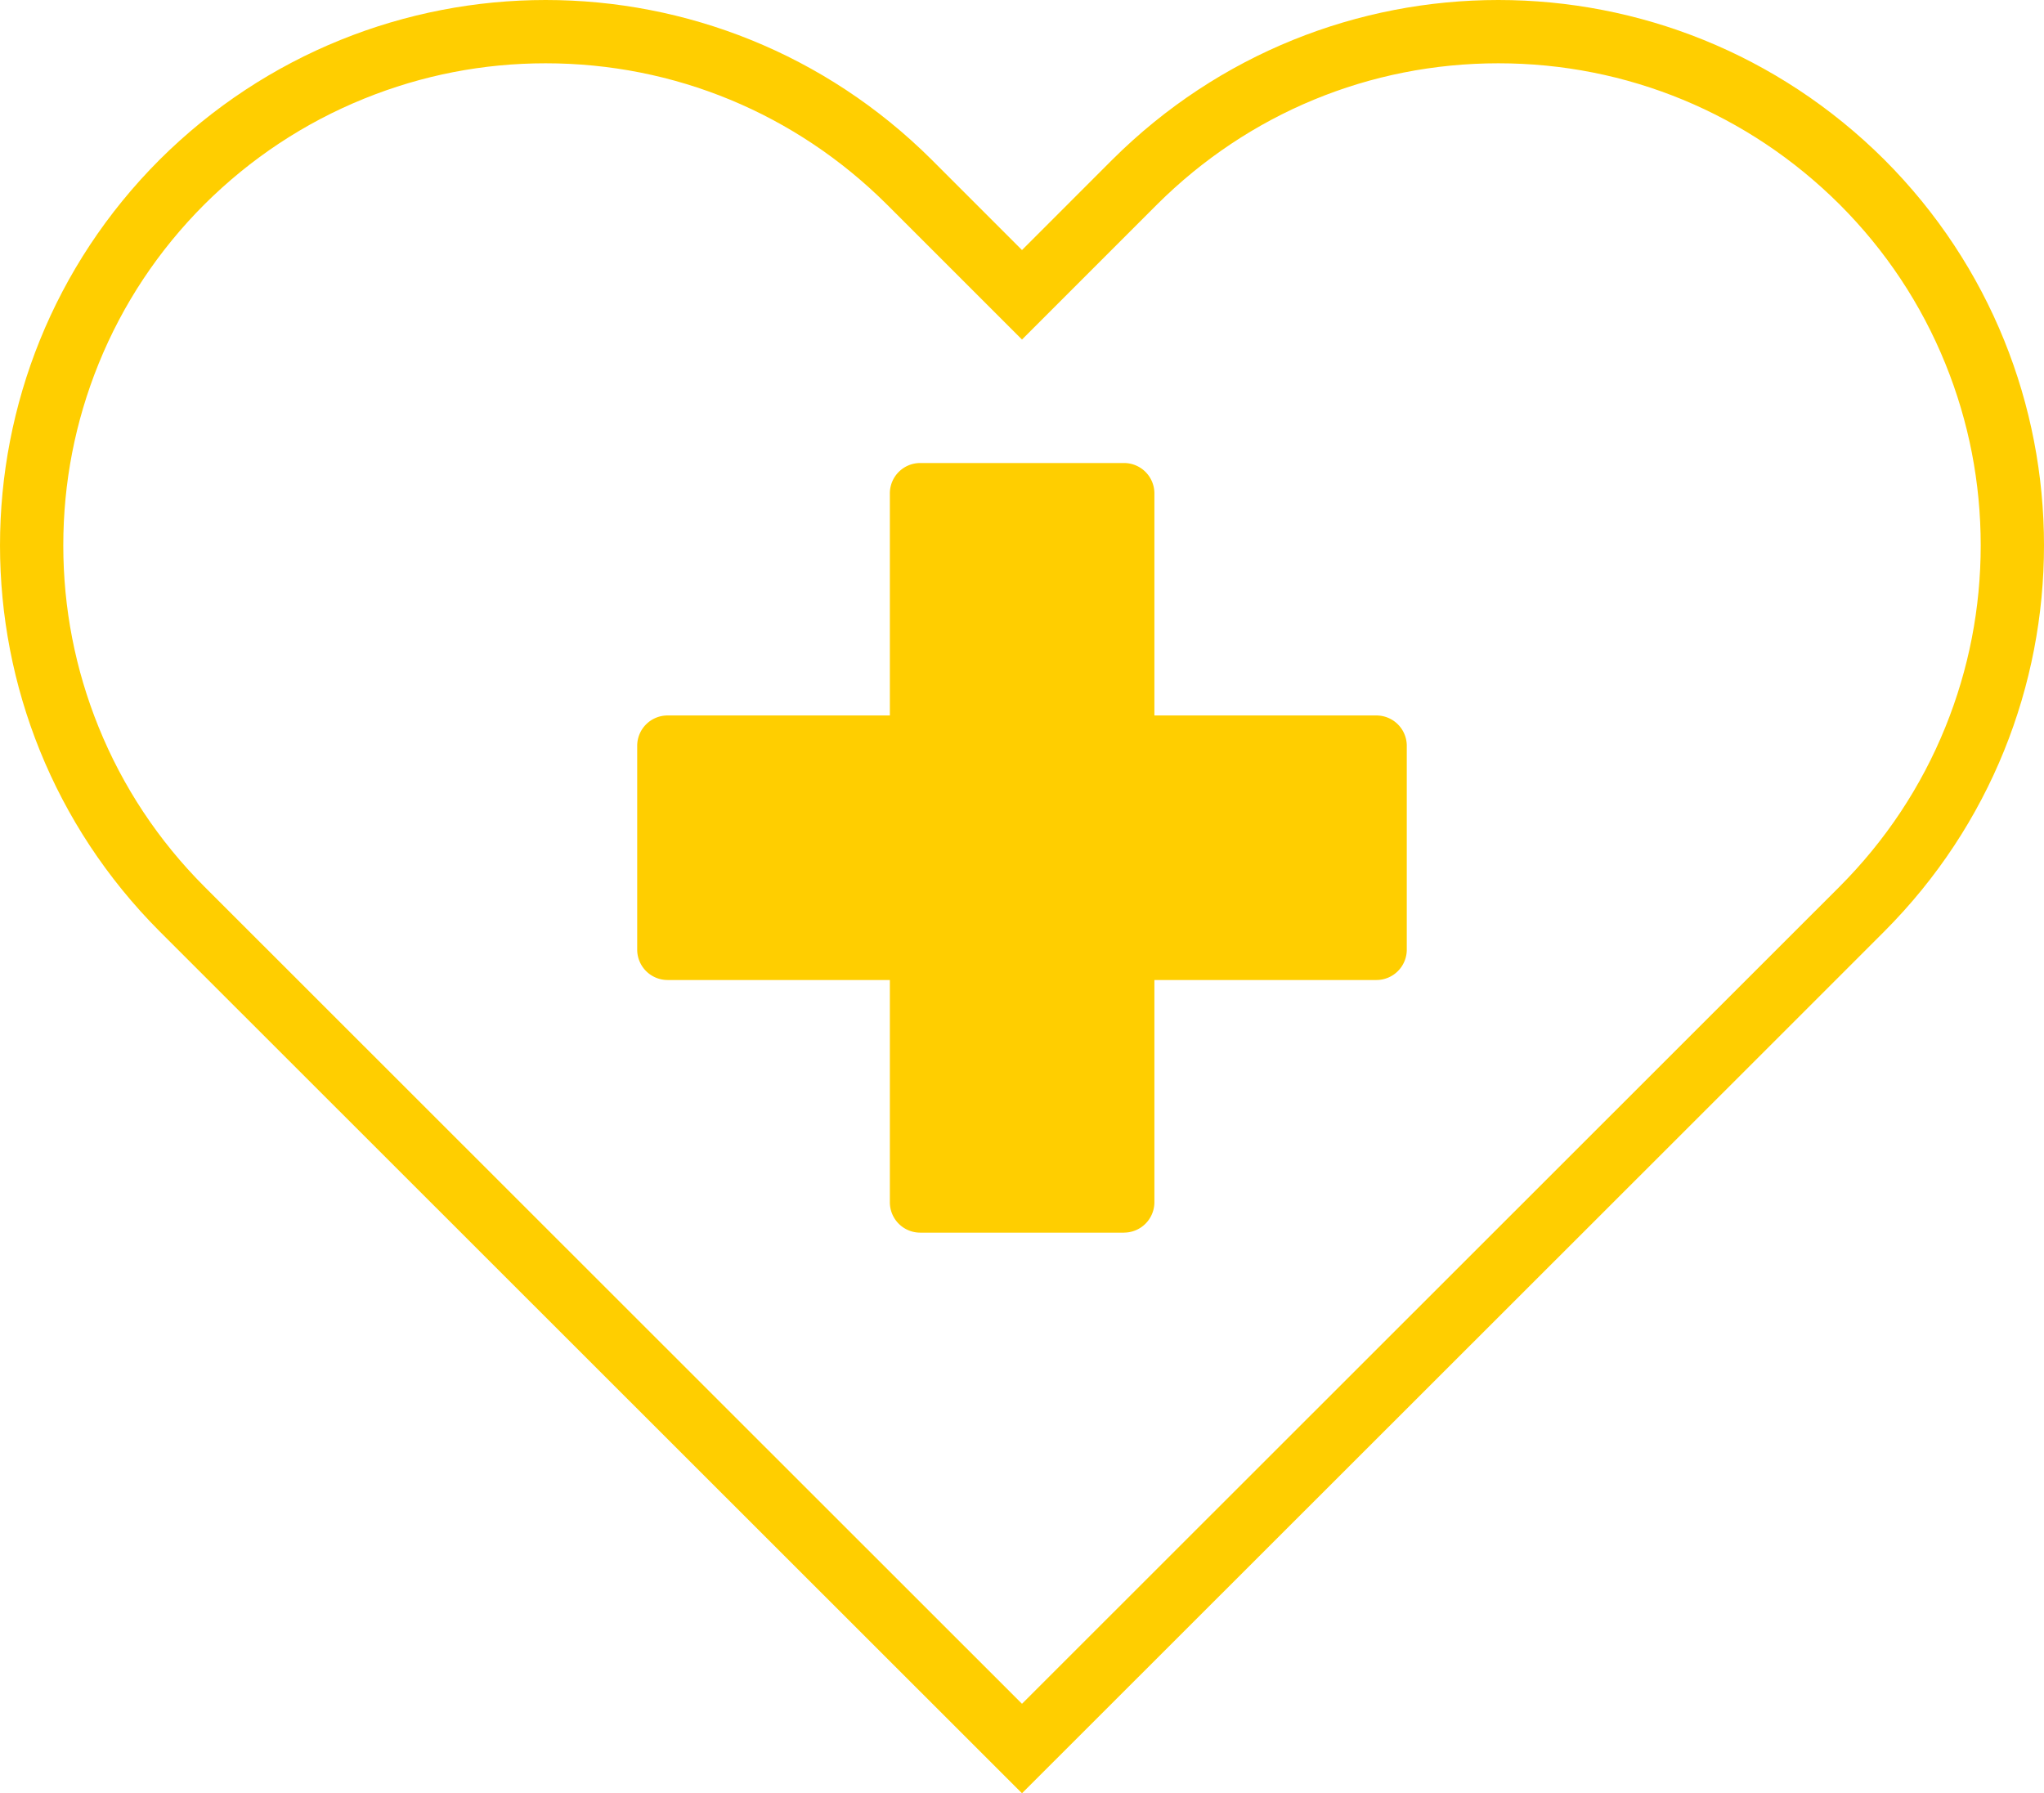
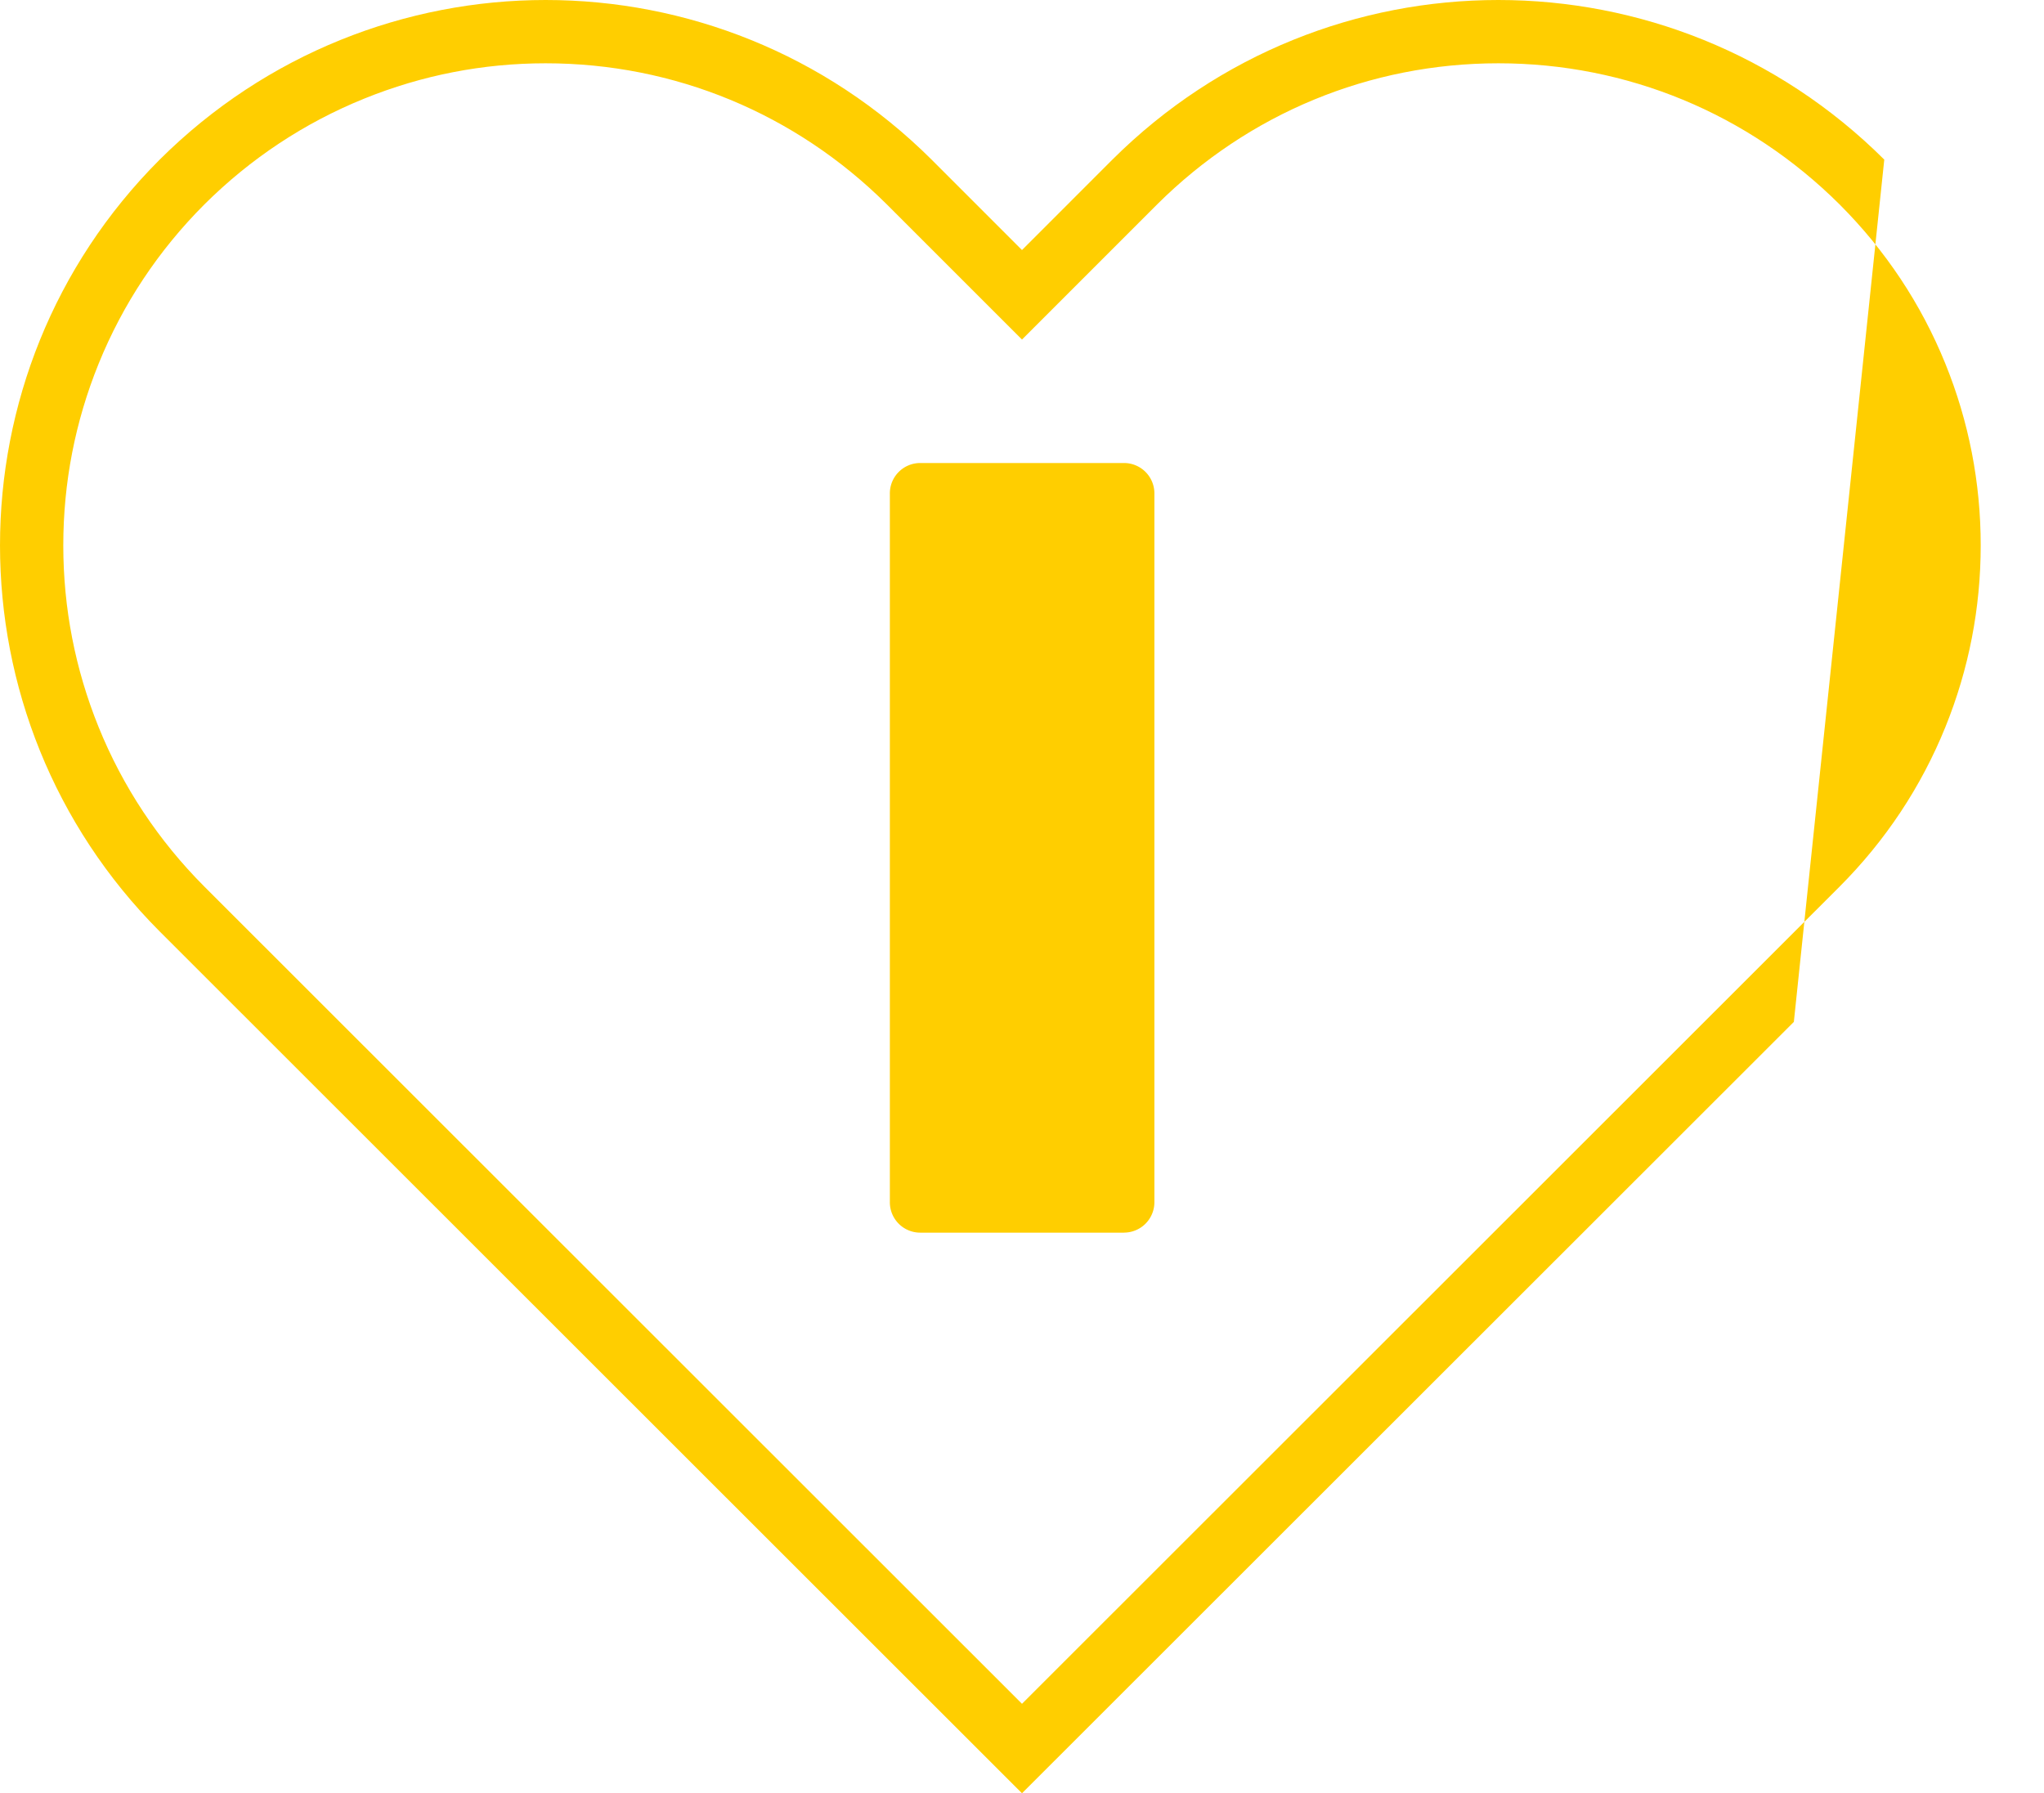
<svg xmlns="http://www.w3.org/2000/svg" width="96.885" height="85" viewBox="0 0 96.885 85">
  <g id="Healing" transform="translate(-1.674 -1.673)" style="mix-blend-mode: normal;isolation: isolate">
    <g id="Path_1762" data-name="Path 1762" transform="translate(0.924 0.923)" fill="none">
      <path d="M90.064,44.9l-4.286,4.286L49.192,85.75,12.608,49.188,8.32,44.9A25.87,25.87,0,0,1,44.906,8.315L49.192,12.6l4.286-4.286A25.87,25.87,0,1,1,90.064,44.9Z" stroke="none" />
-       <path d="M 49.192 81.509 L 87.94 42.782 C 90.123 40.594 91.813 38.046 92.962 35.209 C 94.072 32.468 94.635 29.571 94.635 26.6 C 94.635 23.628 94.072 20.733 92.962 17.995 C 91.814 15.163 90.126 12.62 87.945 10.439 C 83.61 6.125 77.866 3.75 71.771 3.75 C 65.676 3.75 59.932 6.126 55.597 10.439 L 49.192 16.844 L 42.786 10.439 C 38.451 6.126 32.708 3.75 26.613 3.75 C 23.65 3.75 20.756 4.313 18.013 5.425 C 15.176 6.574 12.628 8.261 10.439 10.438 C 8.259 12.62 6.571 15.163 5.423 17.995 C 4.313 20.733 3.75 23.628 3.75 26.6 C 3.75 29.571 4.313 32.468 5.423 35.21 C 6.572 38.047 8.261 40.594 10.441 42.779 L 49.192 81.509 M 49.192 85.75 L 8.32 44.901 C -1.773 34.783 -1.773 18.411 8.32 8.315 C 13.379 3.28 20.008 0.75 26.613 0.75 C 33.241 0.75 39.846 3.28 44.906 8.315 L 49.192 12.602 L 53.478 8.315 C 58.537 3.28 65.143 0.75 71.771 0.75 C 78.4 0.75 85.005 3.28 90.064 8.315 C 100.159 18.411 100.159 34.783 90.064 44.901 L 85.778 49.188 L 49.192 85.75 Z" stroke="none" fill="#ffce00" />
+       <path d="M 49.192 81.509 L 87.94 42.782 C 90.123 40.594 91.813 38.046 92.962 35.209 C 94.072 32.468 94.635 29.571 94.635 26.6 C 94.635 23.628 94.072 20.733 92.962 17.995 C 91.814 15.163 90.126 12.62 87.945 10.439 C 83.61 6.125 77.866 3.75 71.771 3.75 C 65.676 3.75 59.932 6.126 55.597 10.439 L 49.192 16.844 L 42.786 10.439 C 38.451 6.126 32.708 3.75 26.613 3.75 C 23.65 3.75 20.756 4.313 18.013 5.425 C 15.176 6.574 12.628 8.261 10.439 10.438 C 8.259 12.62 6.571 15.163 5.423 17.995 C 4.313 20.733 3.75 23.628 3.75 26.6 C 3.75 29.571 4.313 32.468 5.423 35.21 C 6.572 38.047 8.261 40.594 10.441 42.779 L 49.192 81.509 M 49.192 85.75 L 8.32 44.901 C -1.773 34.783 -1.773 18.411 8.32 8.315 C 13.379 3.28 20.008 0.75 26.613 0.75 C 33.241 0.75 39.846 3.28 44.906 8.315 L 49.192 12.602 L 53.478 8.315 C 58.537 3.28 65.143 0.75 71.771 0.75 C 78.4 0.75 85.005 3.28 90.064 8.315 L 85.778 49.188 L 49.192 85.75 Z" stroke="none" fill="#ffce00" />
    </g>
    <path id="Path_1763" data-name="Path 1763" d="M29.856,46.6H20.2a1.439,1.439,0,0,1-1.44-1.44v-33.6A1.439,1.439,0,0,1,20.2,10.12h9.659a1.44,1.44,0,0,1,1.44,1.438v33.6a1.441,1.441,0,0,1-1.44,1.44" transform="translate(25.093 13.5)" fill="#ffce00" />
-     <path id="Path_1764" data-name="Path 1764" d="M13.645,26.329V16.669a1.439,1.439,0,0,1,1.44-1.44h33.6a1.439,1.439,0,0,1,1.438,1.44v9.659a1.44,1.44,0,0,1-1.438,1.44h-33.6a1.441,1.441,0,0,1-1.44-1.44" transform="translate(18.232 20.357)" fill="#ffce00" />
  </g>
</svg>